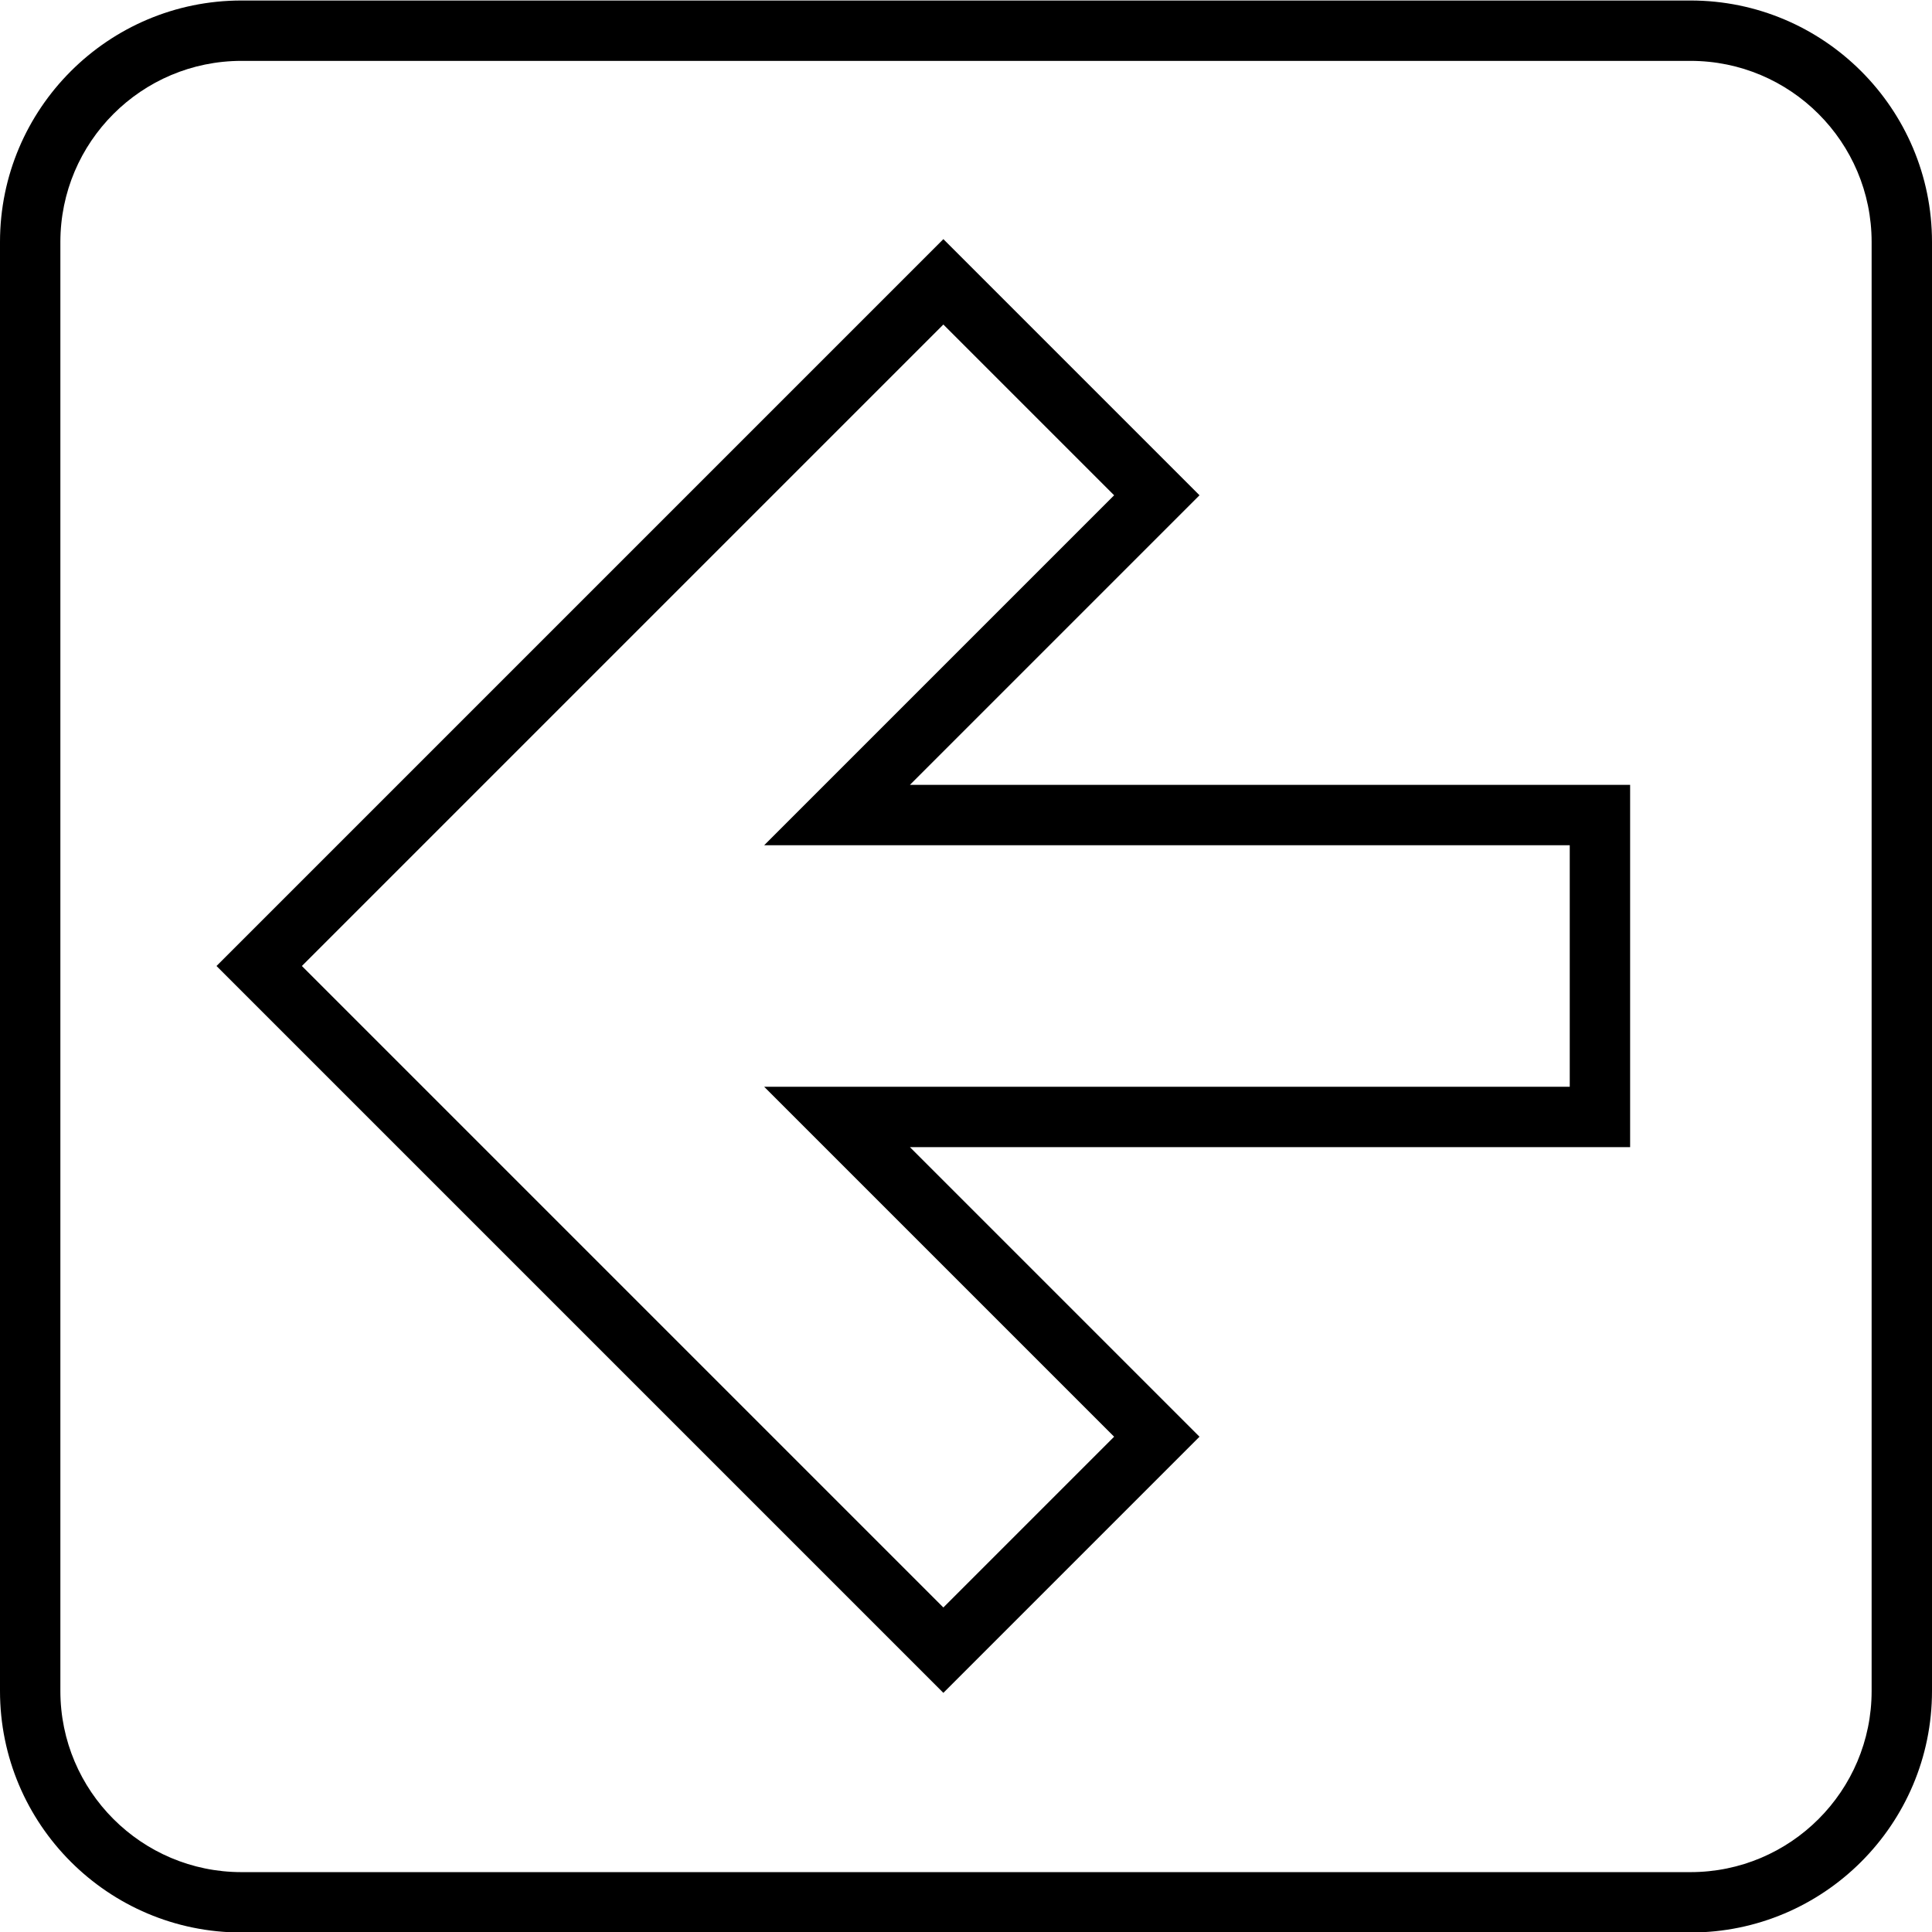
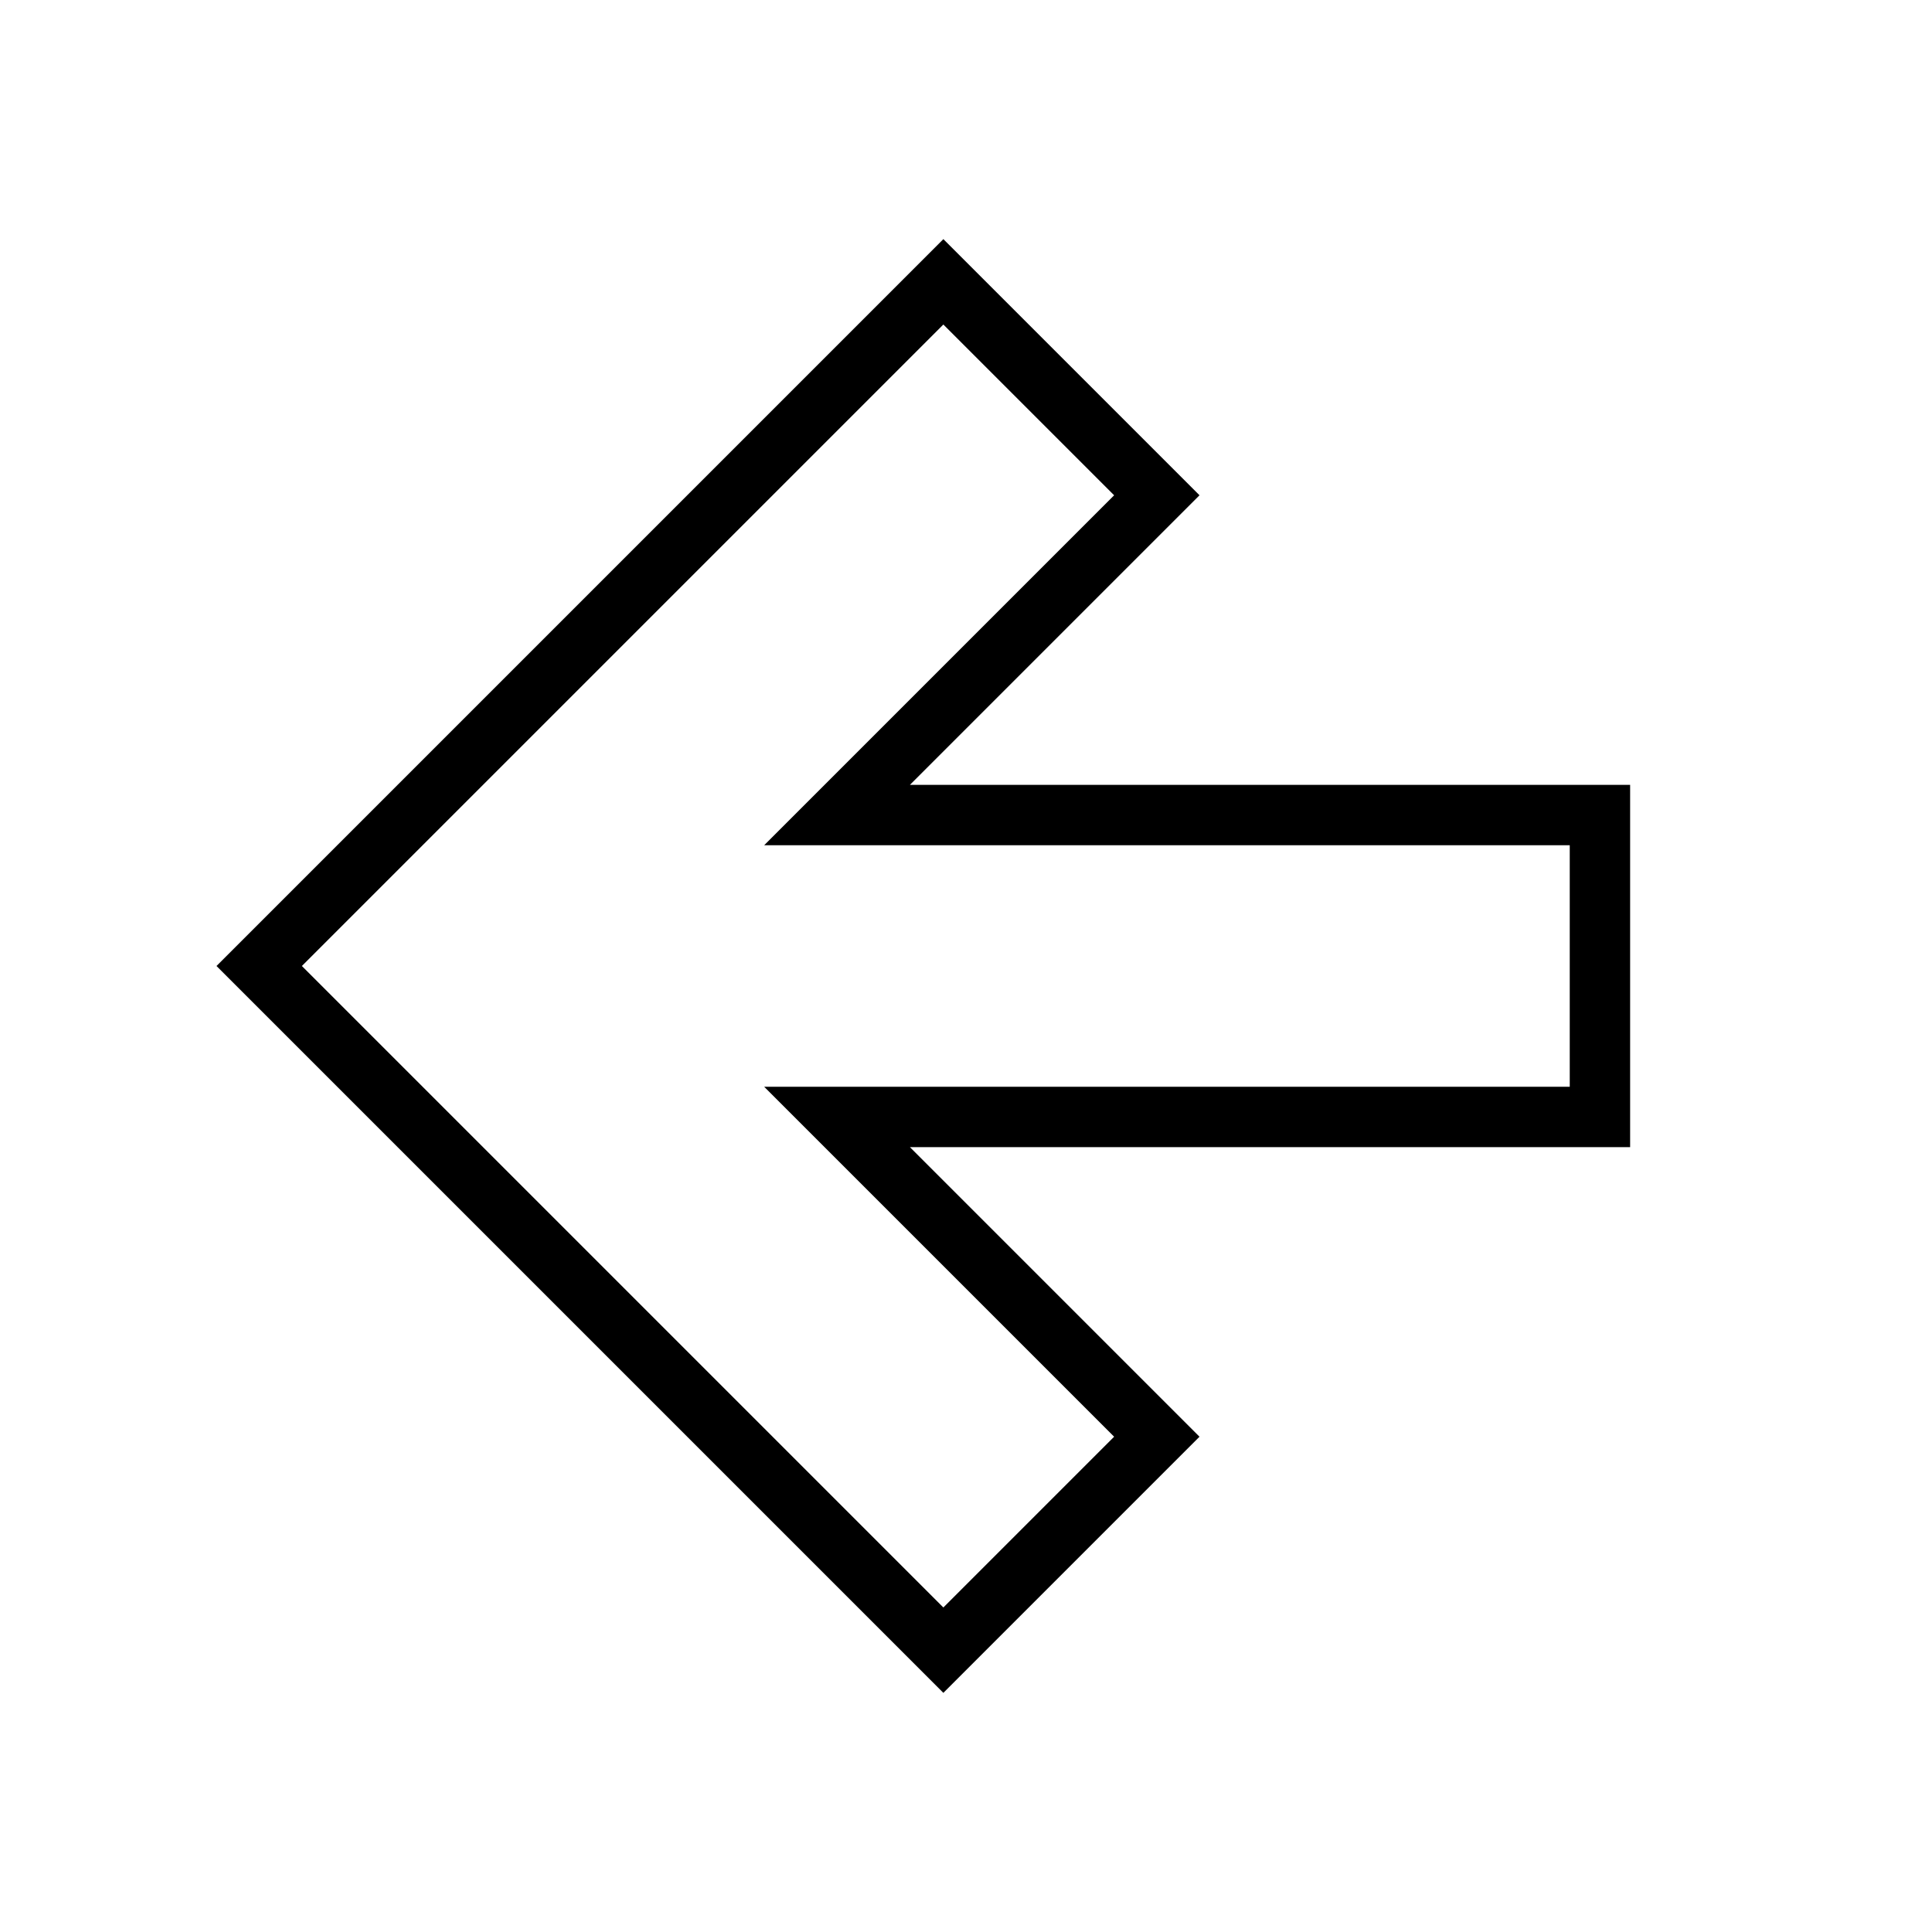
<svg xmlns="http://www.w3.org/2000/svg" width="512" height="512" viewBox="0 0 512 512" aria-hidden="true" focusable="false" role="img">
-   <path fill="currentColor" d="M512,64.133c0,-35.323 -28.677,-64 -64,-64l-384,-0c-35.323,-0 -64,28.677 -64,64l0,384c0,35.322 28.677,64 64,64l384,-0c35.323,-0 64,-28.678 64,-64l0,-384Zm-16,-0l0,384c0,26.492 -21.508,48 -48,48l-384,-0c-26.492,-0 -48,-21.508 -48,-48c0,-0 0,-384 0,-384c0,-26.492 21.508,-48 48,-48c-0,-0 384,-0 384,-0c26.492,-0 48,21.508 48,48Z" />
  <path fill="currentColor" d="M241.137,304l76.745,76.745l-67.882,67.882l-192.627,-192.627l192.627,-192.627l67.882,67.882l-76.745,76.745l190.863,0l0,96l-190.863,0Zm-38.627,-80l92.745,-92.745l-45.255,-45.255l-170,170l170,170l45.255,-45.255l-92.745,-92.745l213.49,0l0,-64l-213.49,0Z" />
</svg>